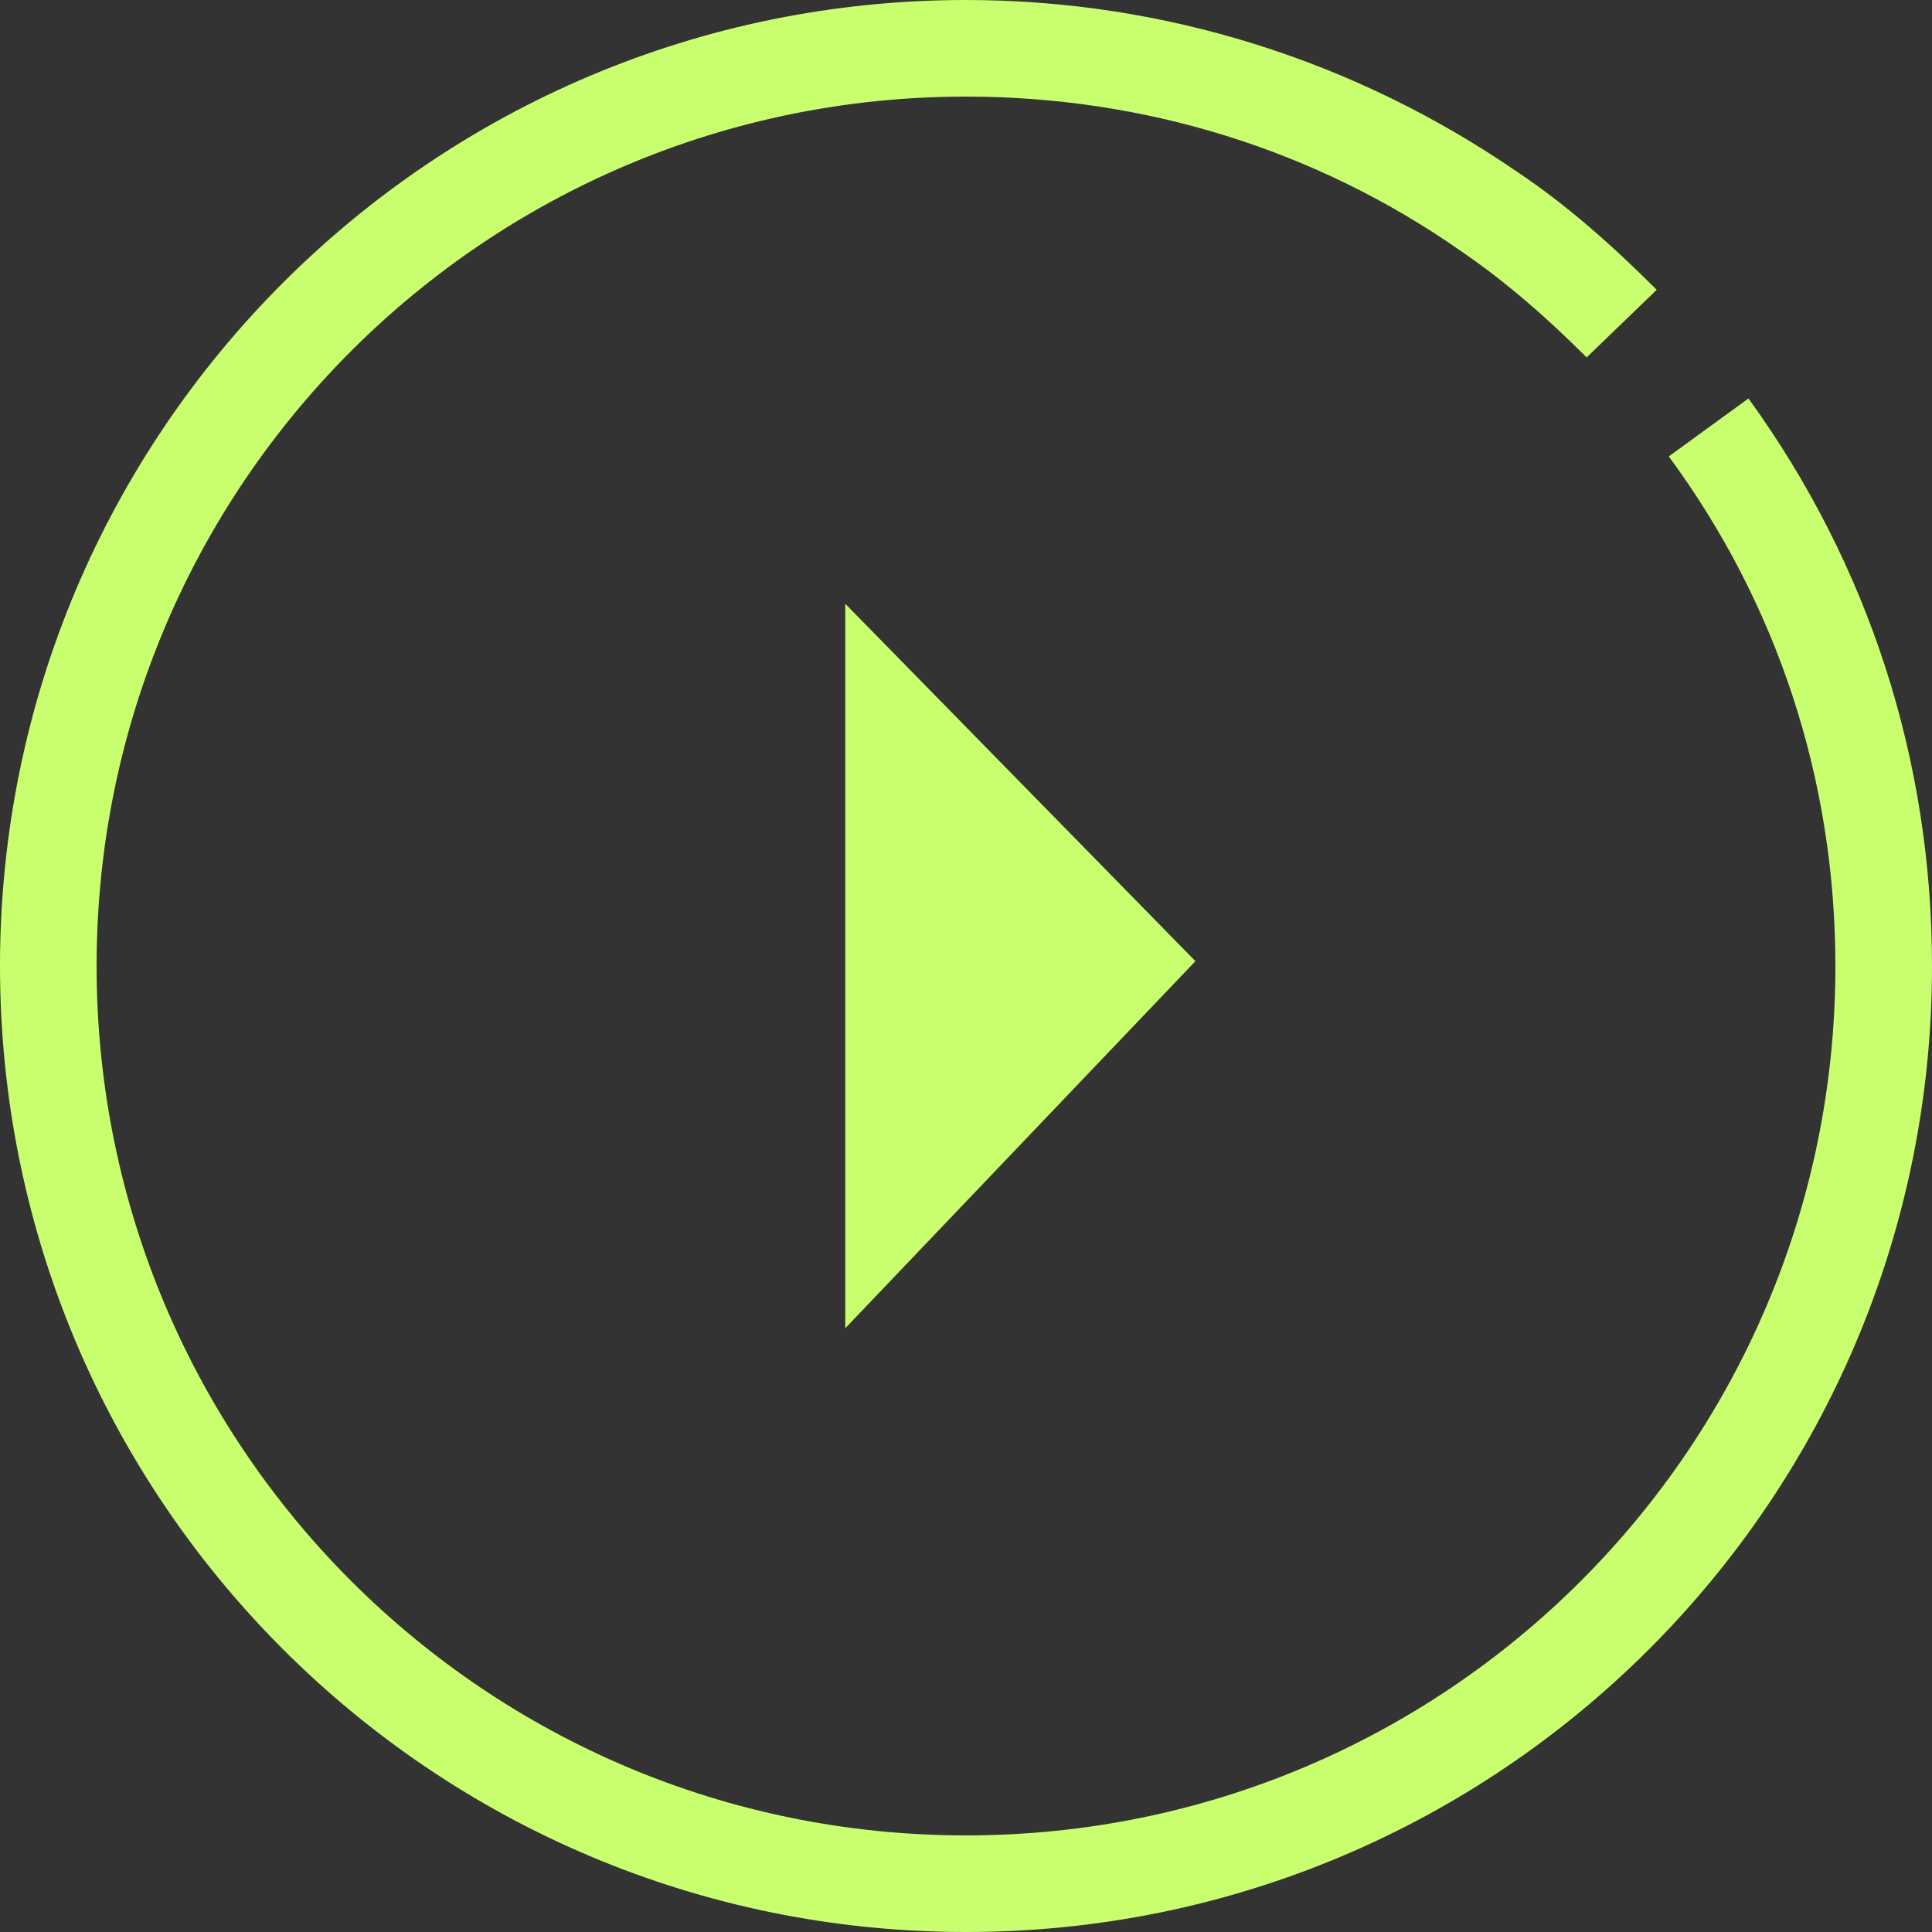
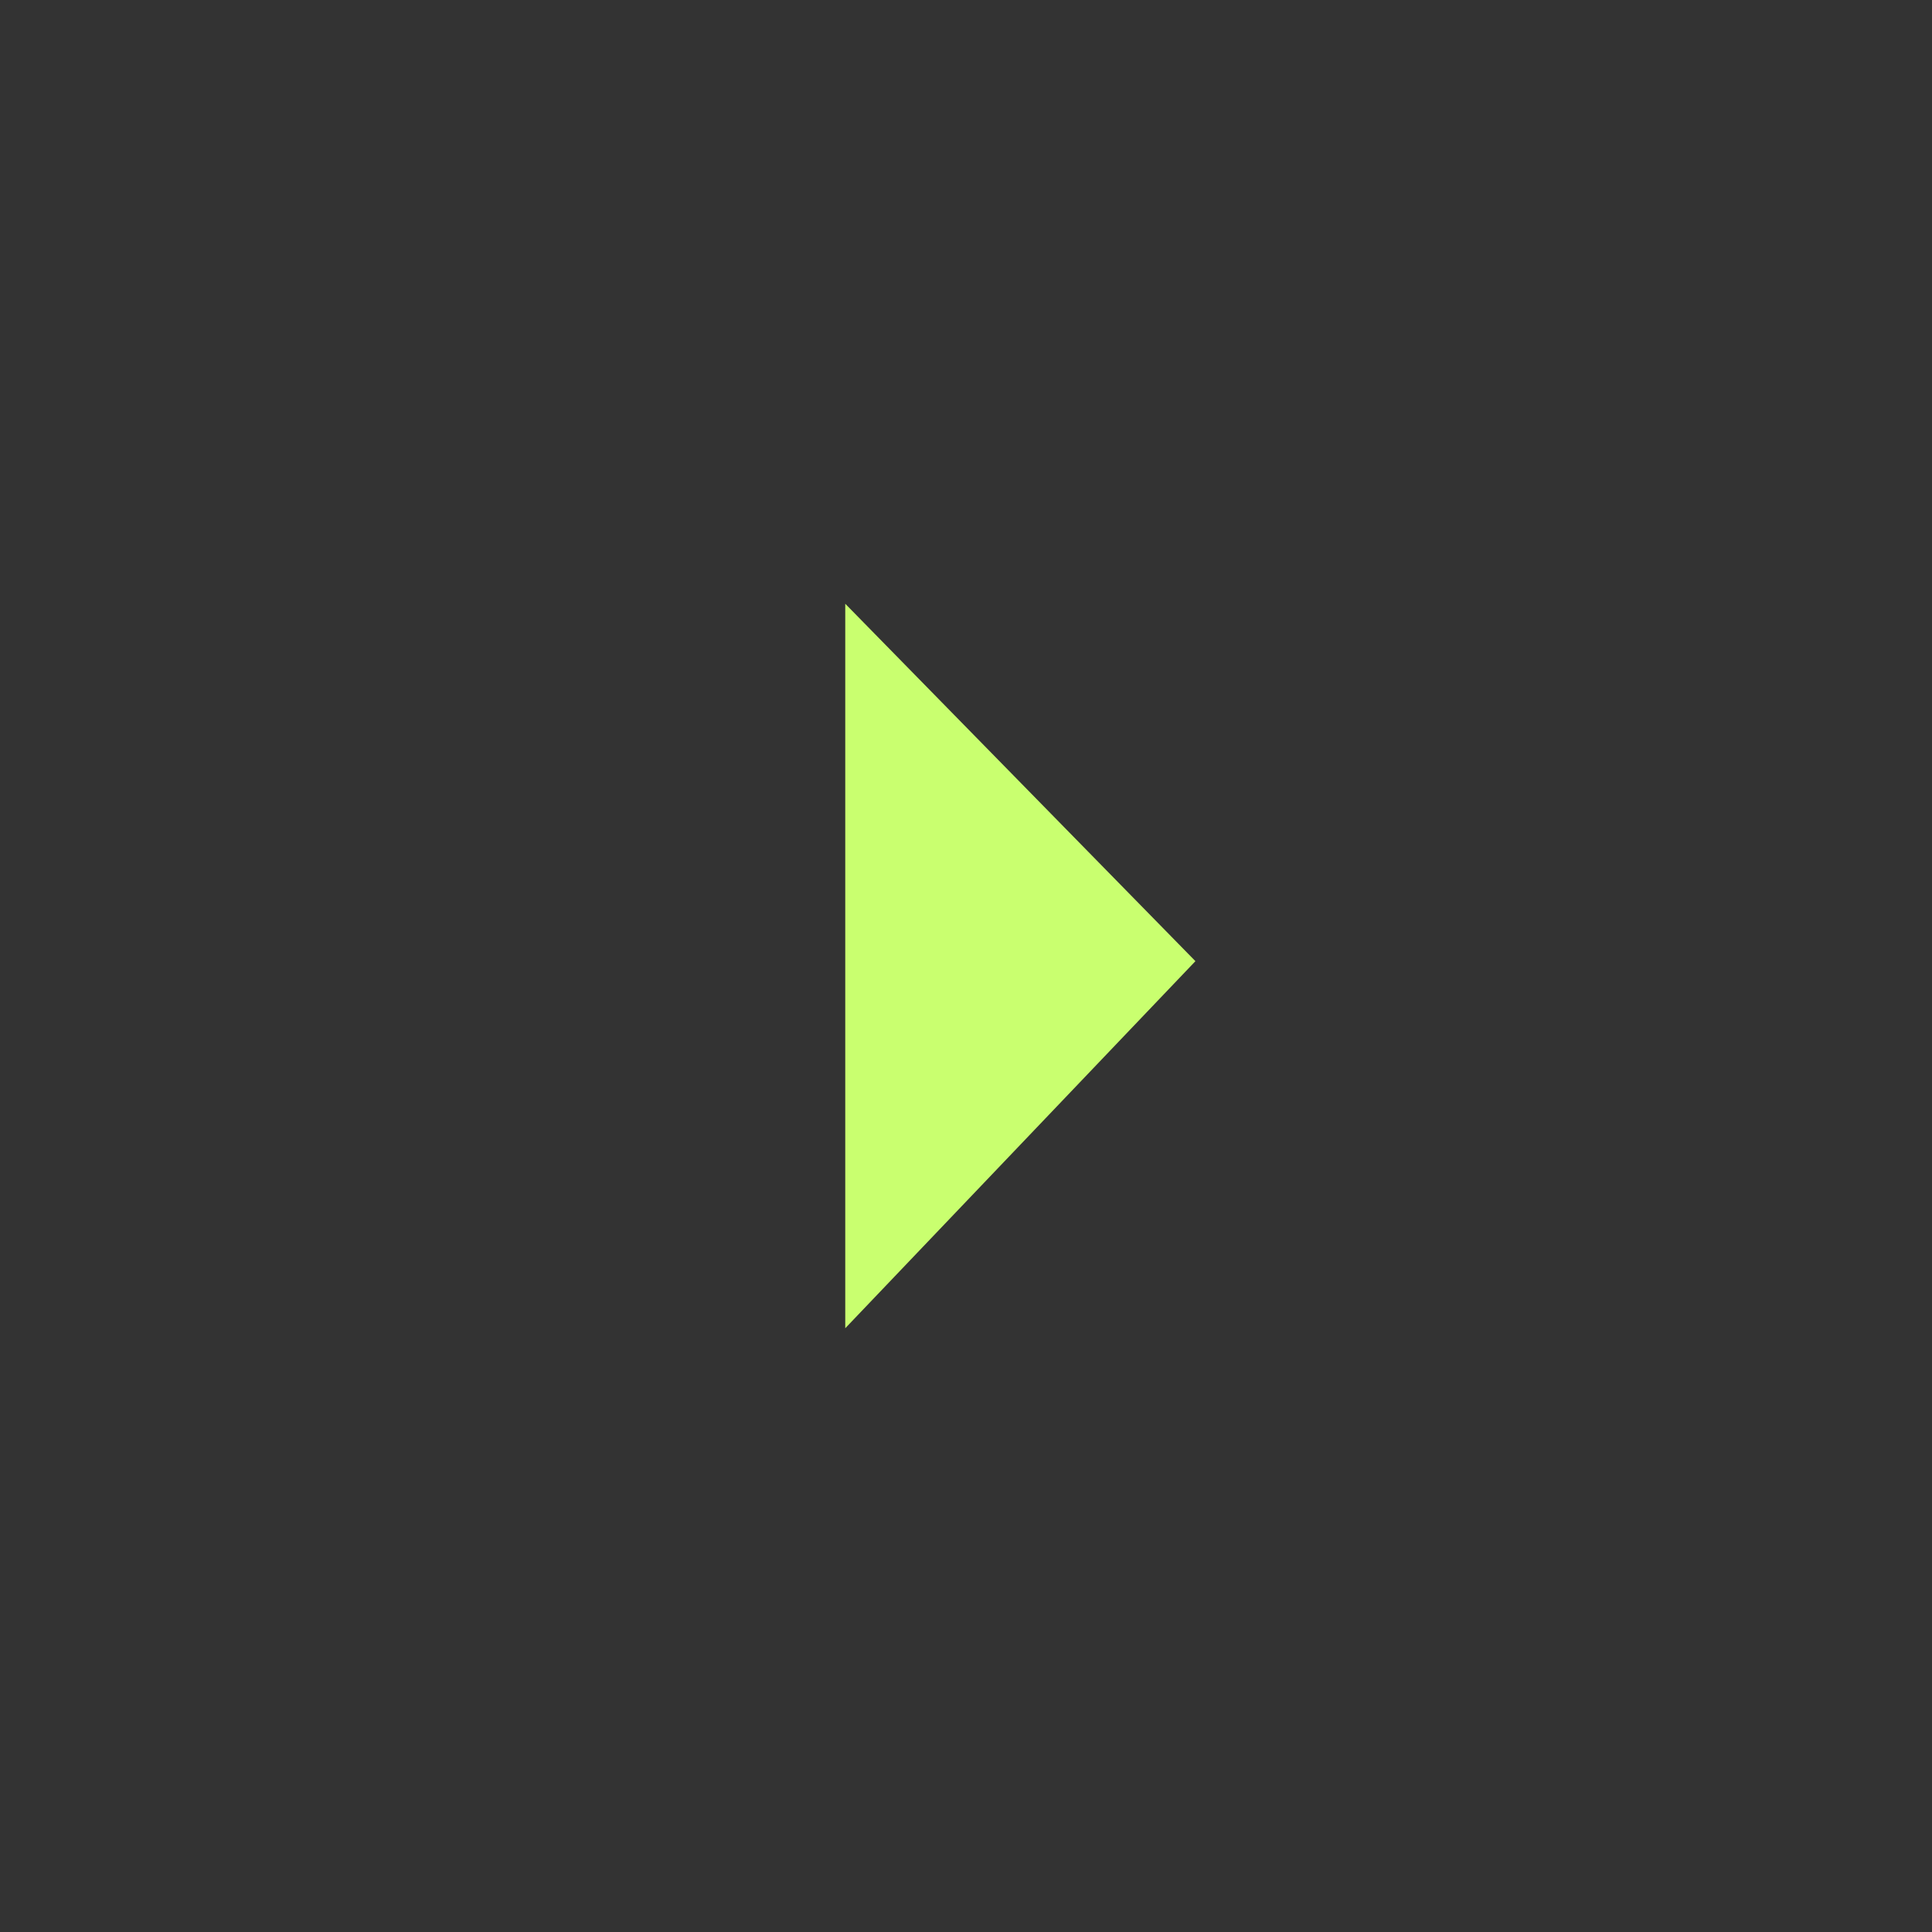
<svg xmlns="http://www.w3.org/2000/svg" width="48" height="48" viewBox="0 0 48 48" fill="none">
  <rect x="0" y="0" width="48" height="48" fill="#333333" stroke="none" />
  <g id="Group">
    <path id="Vector" d="M21 33L29.7 23.88L21 15V33Z" fill="#C9FF6F" />
-     <path id="Vector_2" d="M41.46 11.34C44.16 15 45.6 19.38 45.6 24C45.6 35.94 35.94 45.6 24 45.6C12.06 45.6 2.4 35.94 2.4 24C2.4 12.06 12.06 2.4 24 2.4C28.44 2.4 32.7 3.72 36.3 6.24C37.44 7.02 38.46 7.92 39.42 8.88L41.16 7.2C40.08 6.12 38.94 5.1 37.68 4.26C33.66 1.5 28.92 0 24 0C10.74 0 0 10.74 0 24C0 37.26 10.74 48 24 48C37.26 48 48 37.26 48 24C48 18.9 46.44 14.04 43.44 9.9L41.46 11.34Z" fill="#C9FF6F" />
  </g>
</svg>